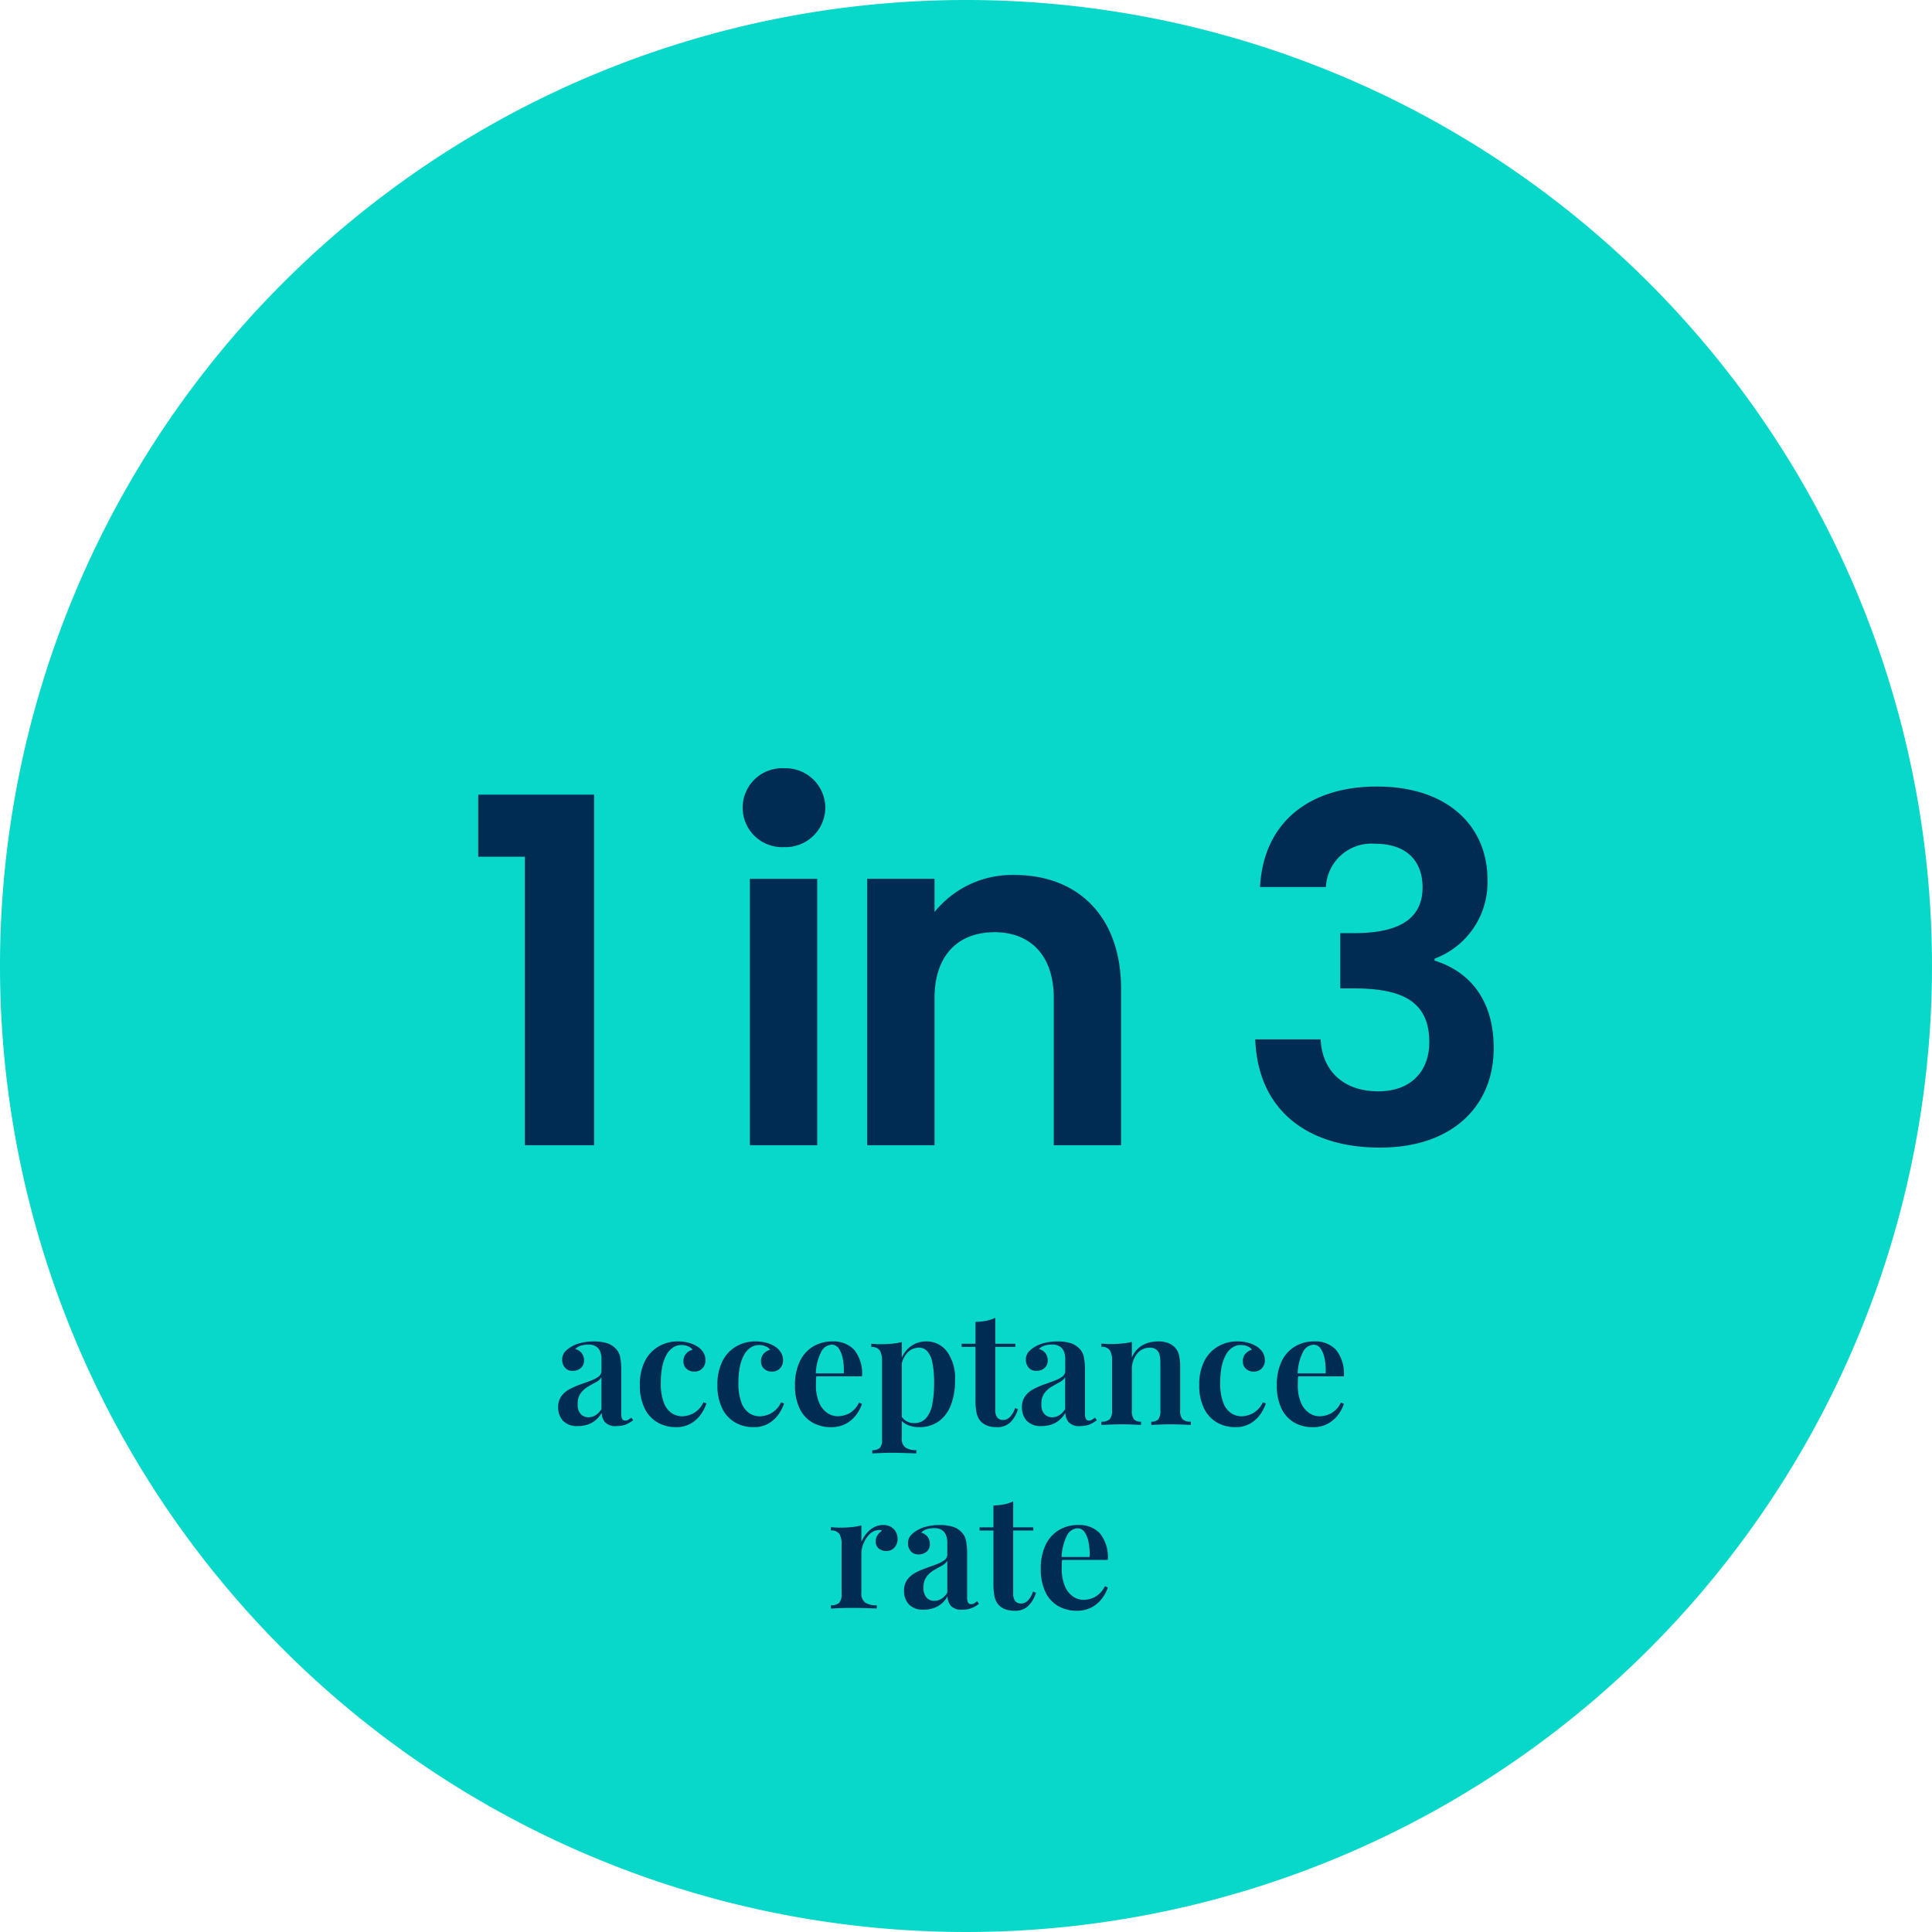
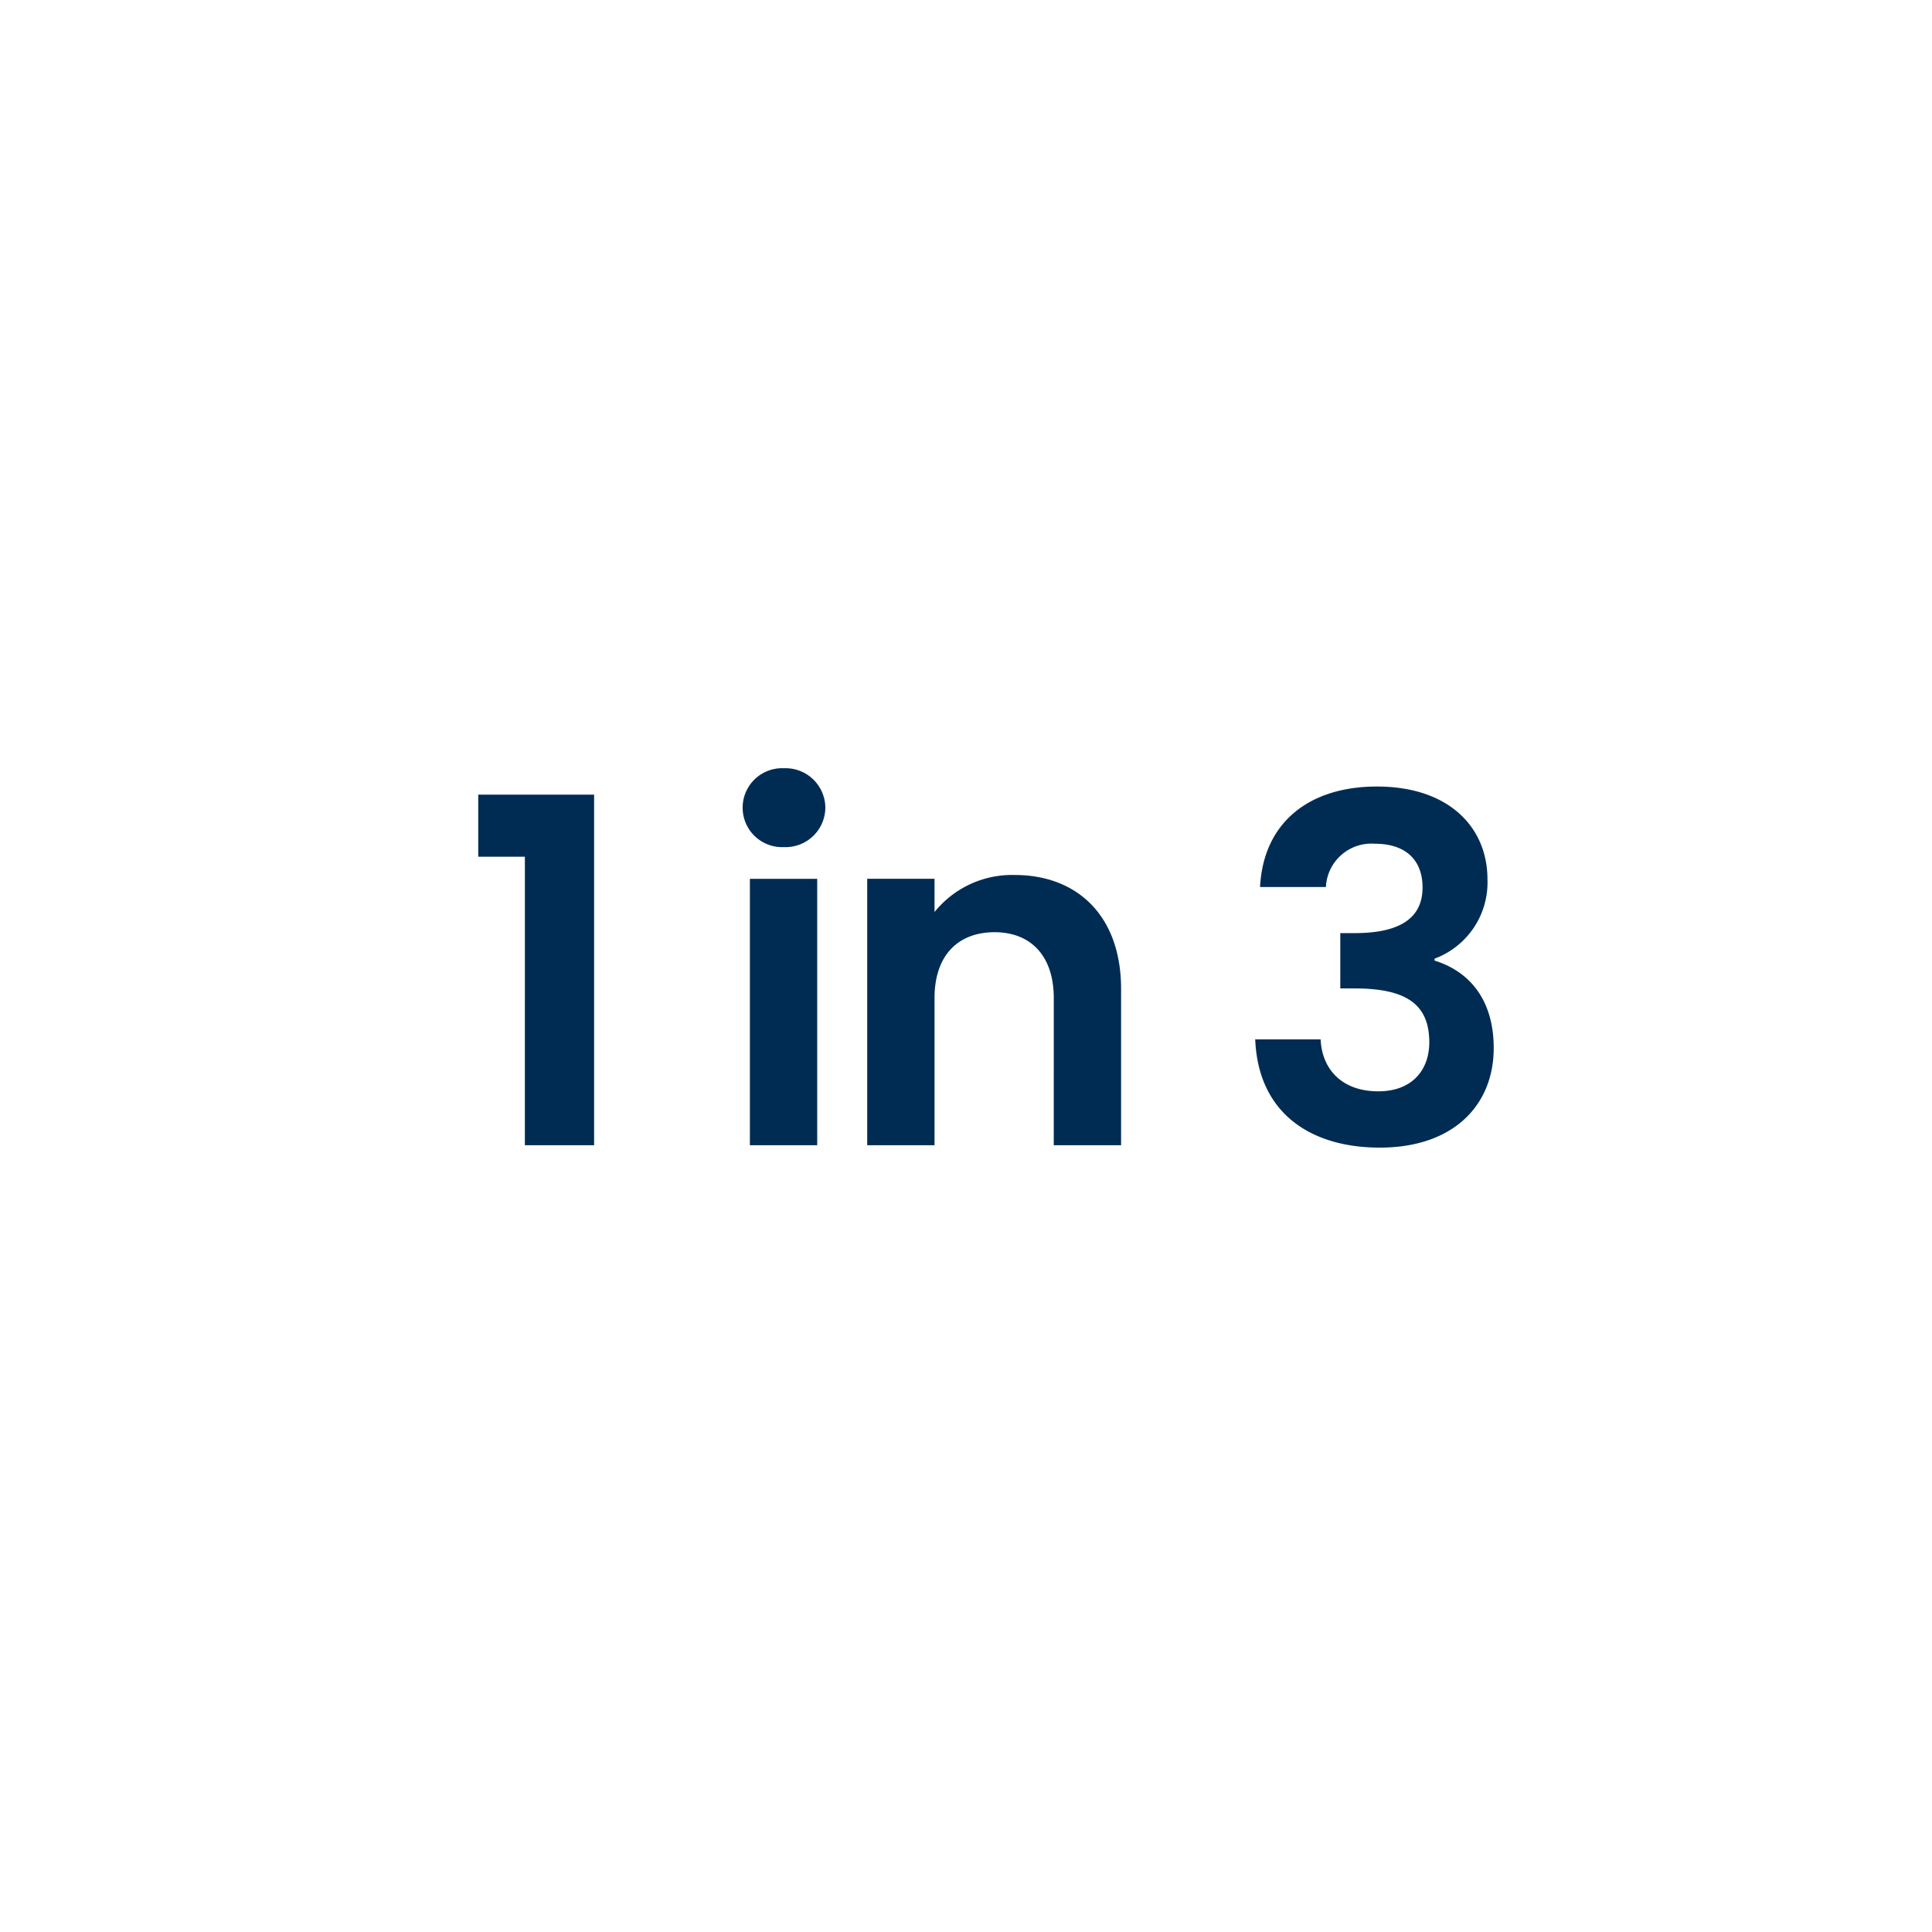
<svg xmlns="http://www.w3.org/2000/svg" width="221" height="221" viewBox="0 0 221 221">
  <g id="Grupo_1138" data-name="Grupo 1138" transform="translate(10209 237)">
-     <path id="Trazado_666" data-name="Trazado 666" d="M110.5,0A110.5,110.5,0,1,1,0,110.5,110.5,110.5,0,0,1,110.5,0Z" transform="translate(-10209 -237)" fill="#07d8c9" />
    <path id="Trazado_667" data-name="Trazado 667" d="M-58.96,0h7.92V-40.1H-64.295V-33h5.335Zm25.74,0h7.7V-30.47h-7.7Zm3.9-34.1a4.548,4.548,0,0,0,4.73-4.51,4.548,4.548,0,0,0-4.73-4.51,4.515,4.515,0,0,0-4.73,4.51A4.515,4.515,0,0,0-29.315-34.1ZM1.54,0h7.7V-17.875C9.24-26.29,4.18-30.91-2.915-30.91A11.381,11.381,0,0,0-12.1-26.675v-3.8h-7.7V0h7.7V-16.83c0-4.895,2.7-7.535,6.875-7.535,4.07,0,6.765,2.64,6.765,7.535Zm23.6-29.535H32.67a5.212,5.212,0,0,1,5.61-4.95c3.52,0,5.445,1.87,5.445,5,0,3.96-3.3,5.225-7.81,5.225h-1.6v6.325h1.6c5.72,0,8.58,1.65,8.58,6.16,0,3.19-1.98,5.61-5.83,5.61-4.125,0-6.435-2.475-6.6-5.94h-7.48C24.915-3.685,30.91.275,38.83.275c8.415,0,13.035-4.84,13.035-11.385,0-5.445-2.695-8.745-6.765-10.01v-.22a9.3,9.3,0,0,0,6.05-9.075c0-5.94-4.4-10.615-12.65-10.615C30.8-41.03,25.52-36.96,25.135-29.535Z" transform="translate(-10090 -106)" fill="#002c54" />
-     <path id="Trazado_668" data-name="Trazado 668" d="M-44.883.126a2.194,2.194,0,0,1-1.728-.612,2.254,2.254,0,0,1-.54-1.548,2.072,2.072,0,0,1,.36-1.251,2.73,2.73,0,0,1,.927-.8,8.621,8.621,0,0,1,1.2-.531q.63-.225,1.188-.432a3.842,3.842,0,0,0,.918-.468.8.8,0,0,0,.36-.675V-7.506a2.256,2.256,0,0,0-.171-.945,1.2,1.2,0,0,0-.5-.558,1.677,1.677,0,0,0-.837-.189,3.137,3.137,0,0,0-.792.108,1.34,1.34,0,0,0-.684.414,1.313,1.313,0,0,1,.729.468,1.325,1.325,0,0,1,.261.828,1.086,1.086,0,0,1-.369.873,1.378,1.378,0,0,1-.927.315,1.09,1.09,0,0,1-.9-.378,1.36,1.36,0,0,1-.306-.882,1.348,1.348,0,0,1,.252-.837,2.436,2.436,0,0,1,.7-.6,3.659,3.659,0,0,1,1.152-.486,6.15,6.15,0,0,1,1.53-.18,5.231,5.231,0,0,1,1.4.171,2.339,2.339,0,0,1,1.044.6,1.922,1.922,0,0,1,.558,1.026,7.544,7.544,0,0,1,.126,1.494v4.932a1.482,1.482,0,0,0,.1.639.362.362,0,0,0,.351.189A.665.665,0,0,0-39.1-.612q.162-.108.324-.234l.2.306a3.647,3.647,0,0,1-.828.486,2.712,2.712,0,0,1-1.044.18,1.633,1.633,0,0,1-1.368-.459,1.811,1.811,0,0,1-.36-1.053,2.969,2.969,0,0,1-1.17,1.161A3.3,3.3,0,0,1-44.883.126Zm1.206-1.008A1.542,1.542,0,0,0-42.9-1.1a2.125,2.125,0,0,0,.7-.72V-5.454a1.759,1.759,0,0,1-.684.594q-.45.234-.909.513a2.77,2.77,0,0,0-.792.729,2.049,2.049,0,0,0-.333,1.242,1.575,1.575,0,0,0,.351,1.134A1.191,1.191,0,0,0-43.677-.882Zm10.224-8.676a4.721,4.721,0,0,1,1.233.153,3.411,3.411,0,0,1,.981.423,2.1,2.1,0,0,1,.684.675,1.654,1.654,0,0,1,.252.891,1.29,1.29,0,0,1-.36.954,1.221,1.221,0,0,1-.9.36,1.287,1.287,0,0,1-.909-.324,1.119,1.119,0,0,1-.351-.864,1.247,1.247,0,0,1,.306-.864,1.441,1.441,0,0,1,.738-.45,1.177,1.177,0,0,0-.5-.387,1.831,1.831,0,0,0-.756-.153,1.753,1.753,0,0,0-.972.279,2.349,2.349,0,0,0-.747.828,4.669,4.669,0,0,0-.486,1.35,8.9,8.9,0,0,0-.171,1.845,6.154,6.154,0,0,0,.351,2.3,2.473,2.473,0,0,0,.909,1.2,2.193,2.193,0,0,0,1.188.351,2.942,2.942,0,0,0,1.242-.324,2.76,2.76,0,0,0,1.188-1.278l.342.126a4.625,4.625,0,0,1-.639,1.26A3.612,3.612,0,0,1-31.977-.162a3.312,3.312,0,0,1-1.71.414,4.157,4.157,0,0,1-2.088-.531A3.734,3.734,0,0,1-37.26-1.89a5.882,5.882,0,0,1-.549-2.682,5.928,5.928,0,0,1,.558-2.691,4.041,4.041,0,0,1,1.557-1.7A4.3,4.3,0,0,1-33.453-9.558Zm8.874,0a4.721,4.721,0,0,1,1.233.153,3.411,3.411,0,0,1,.981.423,2.1,2.1,0,0,1,.684.675,1.654,1.654,0,0,1,.252.891,1.29,1.29,0,0,1-.36.954,1.221,1.221,0,0,1-.9.36,1.287,1.287,0,0,1-.909-.324,1.119,1.119,0,0,1-.351-.864,1.247,1.247,0,0,1,.306-.864A1.441,1.441,0,0,1-22.9-8.6a1.177,1.177,0,0,0-.5-.387,1.831,1.831,0,0,0-.756-.153,1.753,1.753,0,0,0-.972.279,2.349,2.349,0,0,0-.747.828,4.669,4.669,0,0,0-.486,1.35,8.9,8.9,0,0,0-.171,1.845,6.154,6.154,0,0,0,.351,2.3,2.473,2.473,0,0,0,.909,1.2,2.193,2.193,0,0,0,1.188.351,2.941,2.941,0,0,0,1.242-.324,2.76,2.76,0,0,0,1.188-1.278l.342.126a4.625,4.625,0,0,1-.639,1.26A3.612,3.612,0,0,1-23.1-.162a3.312,3.312,0,0,1-1.71.414A4.157,4.157,0,0,1-26.9-.279,3.734,3.734,0,0,1-28.386-1.89a5.882,5.882,0,0,1-.549-2.682,5.928,5.928,0,0,1,.558-2.691,4.041,4.041,0,0,1,1.557-1.7A4.3,4.3,0,0,1-24.579-9.558Zm8.8,0a3.25,3.25,0,0,1,2.484.954,4.327,4.327,0,0,1,.9,3.042h-6.066l-.018-.342h4a7.082,7.082,0,0,0-.108-1.629,3.1,3.1,0,0,0-.459-1.2.96.96,0,0,0-.819-.45,1.425,1.425,0,0,0-1.188.8,5.906,5.906,0,0,0-.63,2.619l.072.108a4.253,4.253,0,0,0-.045.5q-.009.27-.009.54a5.072,5.072,0,0,0,.36,2.052,2.66,2.66,0,0,0,.936,1.188,2.138,2.138,0,0,0,1.188.378A2.964,2.964,0,0,0-13.9-1.305a2.764,2.764,0,0,0,1.161-1.251l.342.144a4.266,4.266,0,0,1-.657,1.251A3.6,3.6,0,0,1-14.229-.144a3.457,3.457,0,0,1-1.692.4,4.244,4.244,0,0,1-2.16-.54A3.639,3.639,0,0,1-19.539-1.9a5.941,5.941,0,0,1-.522-2.619,6.205,6.205,0,0,1,.549-2.754,3.971,3.971,0,0,1,1.521-1.7A4.209,4.209,0,0,1-15.777-9.558Zm7.938.072v11A1.192,1.192,0,0,0-7.4,2.6a2.262,2.262,0,0,0,1.215.279v.378Q-6.615,3.24-7.4,3.213t-1.665-.027q-.612,0-1.224.027t-.936.045V2.88a1.2,1.2,0,0,0,.864-.252,1.325,1.325,0,0,0,.252-.936V-7.326a2.236,2.236,0,0,0-.252-1.2,1.077,1.077,0,0,0-.972-.387v-.378q.576.054,1.116.054A12.148,12.148,0,0,0-8.937-9.3,8.023,8.023,0,0,0-7.839-9.486Zm2.826-.072A2.9,2.9,0,0,1-2.691-8.424a5.188,5.188,0,0,1,.936,3.366,7.55,7.55,0,0,1-.477,2.79,4.026,4.026,0,0,1-1.4,1.863A3.806,3.806,0,0,1-5.895.252a3.056,3.056,0,0,1-1.35-.288A1.892,1.892,0,0,1-8.109-.81l.18-.252a1.707,1.707,0,0,0,.594.612,1.676,1.676,0,0,0,.9.234A1.738,1.738,0,0,0-5.067-.783a3.354,3.354,0,0,0,.711-1.593,12.117,12.117,0,0,0,.207-2.376,11.578,11.578,0,0,0-.2-2.394,2.674,2.674,0,0,0-.594-1.3,1.266,1.266,0,0,0-.936-.4A1.826,1.826,0,0,0-7.2-8.271a2.765,2.765,0,0,0-.711,1.7l-.126-.5a3.24,3.24,0,0,1,1.1-1.836A2.989,2.989,0,0,1-5.013-9.558Zm7.866-2.7v2.97h2.3v.36h-2.3v7.164a1.407,1.407,0,0,0,.234.918.834.834,0,0,0,.666.27,1.092,1.092,0,0,0,.756-.315,2.685,2.685,0,0,0,.612-1.053l.324.144A3.567,3.567,0,0,1,4.608-.333,2.116,2.116,0,0,1,3.015.252,3.061,3.061,0,0,1,1.98.1a2.083,2.083,0,0,1-.729-.441,2.1,2.1,0,0,1-.531-.99,6.956,6.956,0,0,1-.135-1.53V-8.928H-1v-.36H.585v-2.5a7.44,7.44,0,0,0,1.206-.126A4.577,4.577,0,0,0,2.853-12.258ZM8.163.126A2.194,2.194,0,0,1,6.435-.486,2.254,2.254,0,0,1,5.9-2.034a2.072,2.072,0,0,1,.36-1.251,2.73,2.73,0,0,1,.927-.8,8.621,8.621,0,0,1,1.2-.531q.63-.225,1.188-.432a3.842,3.842,0,0,0,.918-.468.8.8,0,0,0,.36-.675V-7.506a2.256,2.256,0,0,0-.171-.945,1.2,1.2,0,0,0-.5-.558A1.677,1.677,0,0,0,9.333-9.2a3.137,3.137,0,0,0-.792.108,1.34,1.34,0,0,0-.684.414,1.313,1.313,0,0,1,.729.468,1.325,1.325,0,0,1,.261.828,1.086,1.086,0,0,1-.369.873,1.378,1.378,0,0,1-.927.315,1.09,1.09,0,0,1-.9-.378,1.36,1.36,0,0,1-.306-.882A1.348,1.348,0,0,1,6.6-8.289a2.436,2.436,0,0,1,.7-.6,3.659,3.659,0,0,1,1.152-.486,6.15,6.15,0,0,1,1.53-.18,5.231,5.231,0,0,1,1.4.171,2.339,2.339,0,0,1,1.044.6,1.922,1.922,0,0,1,.558,1.026,7.544,7.544,0,0,1,.126,1.494v4.932a1.482,1.482,0,0,0,.1.639.362.362,0,0,0,.351.189.665.665,0,0,0,.378-.108q.162-.108.324-.234l.2.306a3.647,3.647,0,0,1-.828.486,2.712,2.712,0,0,1-1.044.18,1.633,1.633,0,0,1-1.368-.459,1.811,1.811,0,0,1-.36-1.053A2.969,2.969,0,0,1,9.693-.225,3.3,3.3,0,0,1,8.163.126ZM9.369-.882a1.542,1.542,0,0,0,.774-.216,2.125,2.125,0,0,0,.7-.72V-5.454a1.759,1.759,0,0,1-.684.594q-.45.234-.909.513a2.77,2.77,0,0,0-.792.729,2.049,2.049,0,0,0-.333,1.242,1.575,1.575,0,0,0,.351,1.134A1.191,1.191,0,0,0,9.369-.882ZM21.447-9.558a3.112,3.112,0,0,1,1.215.2,2.211,2.211,0,0,1,.747.5,1.937,1.937,0,0,1,.459.882A6.257,6.257,0,0,1,24-6.516v4.842a1.428,1.428,0,0,0,.279,1.026,1.337,1.337,0,0,0,.945.27V0q-.324-.018-1-.045T22.923-.072q-.666,0-1.3.027T20.691,0V-.378a1.028,1.028,0,0,0,.81-.27,1.626,1.626,0,0,0,.234-1.026V-7.128A3.866,3.866,0,0,0,21.645-8a1.091,1.091,0,0,0-.36-.612,1.179,1.179,0,0,0-.774-.225,1.8,1.8,0,0,0-1.458.711,2.725,2.725,0,0,0-.576,1.773v4.68a1.626,1.626,0,0,0,.234,1.026,1.028,1.028,0,0,0,.81.27V0q-.306-.018-.918-.045T17.361-.072q-.666,0-1.35.027T14.985,0V-.378a1.337,1.337,0,0,0,.945-.27,1.428,1.428,0,0,0,.279-1.026v-5.67a2.173,2.173,0,0,0-.261-1.2,1.079,1.079,0,0,0-.963-.387v-.378q.576.054,1.116.054a12.222,12.222,0,0,0,1.269-.063A8,8,0,0,0,18.477-9.5v1.8a2.817,2.817,0,0,1,1.242-1.44A3.674,3.674,0,0,1,21.447-9.558Zm9.09,0a4.721,4.721,0,0,1,1.233.153,3.411,3.411,0,0,1,.981.423,2.1,2.1,0,0,1,.684.675,1.654,1.654,0,0,1,.252.891,1.29,1.29,0,0,1-.36.954,1.221,1.221,0,0,1-.9.36,1.287,1.287,0,0,1-.909-.324,1.119,1.119,0,0,1-.351-.864,1.247,1.247,0,0,1,.306-.864,1.441,1.441,0,0,1,.738-.45,1.177,1.177,0,0,0-.5-.387,1.831,1.831,0,0,0-.756-.153,1.753,1.753,0,0,0-.972.279,2.349,2.349,0,0,0-.747.828,4.669,4.669,0,0,0-.486,1.35,8.9,8.9,0,0,0-.171,1.845,6.154,6.154,0,0,0,.351,2.3,2.473,2.473,0,0,0,.909,1.2,2.193,2.193,0,0,0,1.188.351,2.941,2.941,0,0,0,1.242-.324,2.761,2.761,0,0,0,1.188-1.278l.342.126a4.625,4.625,0,0,1-.639,1.26A3.612,3.612,0,0,1,32.013-.162,3.312,3.312,0,0,1,30.3.252a4.157,4.157,0,0,1-2.088-.531A3.734,3.734,0,0,1,26.73-1.89a5.882,5.882,0,0,1-.549-2.682,5.928,5.928,0,0,1,.558-2.691,4.041,4.041,0,0,1,1.557-1.7A4.3,4.3,0,0,1,30.537-9.558Zm8.8,0a3.25,3.25,0,0,1,2.484.954,4.327,4.327,0,0,1,.9,3.042H36.657L36.639-5.9h4a7.082,7.082,0,0,0-.108-1.629,3.1,3.1,0,0,0-.459-1.2.96.96,0,0,0-.819-.45,1.425,1.425,0,0,0-1.188.8,5.906,5.906,0,0,0-.63,2.619l.072.108a4.254,4.254,0,0,0-.045.5q-.009.27-.009.54a5.072,5.072,0,0,0,.36,2.052,2.66,2.66,0,0,0,.936,1.188,2.138,2.138,0,0,0,1.188.378,2.964,2.964,0,0,0,1.287-.315,2.764,2.764,0,0,0,1.161-1.251l.342.144a4.266,4.266,0,0,1-.657,1.251A3.6,3.6,0,0,1,40.887-.144a3.457,3.457,0,0,1-1.692.4,4.244,4.244,0,0,1-2.16-.54A3.639,3.639,0,0,1,35.577-1.9a5.941,5.941,0,0,1-.522-2.619A6.205,6.205,0,0,1,35.6-7.272a3.971,3.971,0,0,1,1.521-1.7A4.209,4.209,0,0,1,39.339-9.558Zm-49.32,21a1.7,1.7,0,0,1,.927.234,1.486,1.486,0,0,1,.549.594,1.669,1.669,0,0,1,.18.756,1.438,1.438,0,0,1-.351.99,1.179,1.179,0,0,1-.927.4,1.322,1.322,0,0,1-.882-.288.98.98,0,0,1-.342-.792,1.241,1.241,0,0,1,.225-.756,1.868,1.868,0,0,1,.513-.486.707.707,0,0,0-.45-.072,1.586,1.586,0,0,0-1.008.495,3.163,3.163,0,0,0-.675,1.044,3.061,3.061,0,0,0-.243,1.143v4.446a1.318,1.318,0,0,0,.45,1.179,2.393,2.393,0,0,0,1.314.3V21q-.414-.018-1.2-.045t-1.629-.027q-.7,0-1.4.027T-15.957,21v-.378a1.337,1.337,0,0,0,.945-.27,1.428,1.428,0,0,0,.279-1.026v-5.67a2.173,2.173,0,0,0-.261-1.2,1.079,1.079,0,0,0-.963-.387v-.378q.576.054,1.116.054a12.222,12.222,0,0,0,1.269-.063,8,8,0,0,0,1.107-.189v1.872a3.939,3.939,0,0,1,.567-.936,2.937,2.937,0,0,1,.846-.711A2.145,2.145,0,0,1-9.981,11.442Zm4.662,9.684a2.194,2.194,0,0,1-1.728-.612,2.254,2.254,0,0,1-.54-1.548,2.072,2.072,0,0,1,.36-1.251,2.73,2.73,0,0,1,.927-.8,8.621,8.621,0,0,1,1.2-.531q.63-.225,1.188-.432A3.842,3.842,0,0,0-3,15.483a.8.8,0,0,0,.36-.675V13.494a2.256,2.256,0,0,0-.171-.945,1.2,1.2,0,0,0-.5-.558,1.677,1.677,0,0,0-.837-.189,3.137,3.137,0,0,0-.792.108,1.34,1.34,0,0,0-.684.414,1.313,1.313,0,0,1,.729.468,1.325,1.325,0,0,1,.261.828A1.086,1.086,0,0,1-5,14.493a1.378,1.378,0,0,1-.927.315,1.09,1.09,0,0,1-.9-.378,1.36,1.36,0,0,1-.306-.882,1.348,1.348,0,0,1,.252-.837,2.436,2.436,0,0,1,.7-.6,3.659,3.659,0,0,1,1.152-.486,6.15,6.15,0,0,1,1.53-.18,5.231,5.231,0,0,1,1.4.171,2.339,2.339,0,0,1,1.044.6,1.922,1.922,0,0,1,.558,1.026,7.544,7.544,0,0,1,.126,1.494v4.932a1.482,1.482,0,0,0,.1.639.362.362,0,0,0,.351.189.665.665,0,0,0,.378-.108q.162-.108.324-.234l.2.306a3.647,3.647,0,0,1-.828.486,2.712,2.712,0,0,1-1.044.18,1.633,1.633,0,0,1-1.368-.459,1.811,1.811,0,0,1-.36-1.053,2.969,2.969,0,0,1-1.17,1.161A3.3,3.3,0,0,1-5.319,21.126Zm1.206-1.008a1.542,1.542,0,0,0,.774-.216,2.125,2.125,0,0,0,.7-.72V15.546a1.759,1.759,0,0,1-.684.594q-.45.234-.909.513a2.77,2.77,0,0,0-.792.729,2.049,2.049,0,0,0-.333,1.242A1.575,1.575,0,0,0-5,19.758,1.191,1.191,0,0,0-4.113,20.118ZM4.9,8.742v2.97h2.3v.36H4.9v7.164a1.407,1.407,0,0,0,.234.918.834.834,0,0,0,.666.27,1.092,1.092,0,0,0,.756-.315,2.685,2.685,0,0,0,.612-1.053L7.5,19.2a3.567,3.567,0,0,1-.837,1.467,2.116,2.116,0,0,1-1.593.585A3.061,3.061,0,0,1,4.032,21.1a2.083,2.083,0,0,1-.729-.441,2.1,2.1,0,0,1-.531-.99,6.956,6.956,0,0,1-.135-1.53V12.072H1.053v-.36H2.637V9.21a7.44,7.44,0,0,0,1.206-.126A4.577,4.577,0,0,0,4.9,8.742Zm7.434,2.7a3.25,3.25,0,0,1,2.484.954,4.327,4.327,0,0,1,.9,3.042H9.657L9.639,15.1h4a7.082,7.082,0,0,0-.108-1.629,3.1,3.1,0,0,0-.459-1.2.96.96,0,0,0-.819-.45,1.425,1.425,0,0,0-1.188.8,5.906,5.906,0,0,0-.63,2.619l.072.108a4.253,4.253,0,0,0-.045.5q-.009.27-.009.54a5.072,5.072,0,0,0,.36,2.052,2.66,2.66,0,0,0,.936,1.188,2.138,2.138,0,0,0,1.188.378,2.964,2.964,0,0,0,1.287-.315,2.764,2.764,0,0,0,1.161-1.251l.342.144a4.266,4.266,0,0,1-.657,1.251,3.6,3.6,0,0,1-1.179,1.017,3.457,3.457,0,0,1-1.692.4,4.244,4.244,0,0,1-2.16-.54A3.639,3.639,0,0,1,8.577,19.1a5.941,5.941,0,0,1-.522-2.619A6.205,6.205,0,0,1,8.6,13.728a3.971,3.971,0,0,1,1.521-1.7A4.209,4.209,0,0,1,12.339,11.442Z" transform="translate(-10098 -74)" fill="#002c54" />
  </g>
</svg>